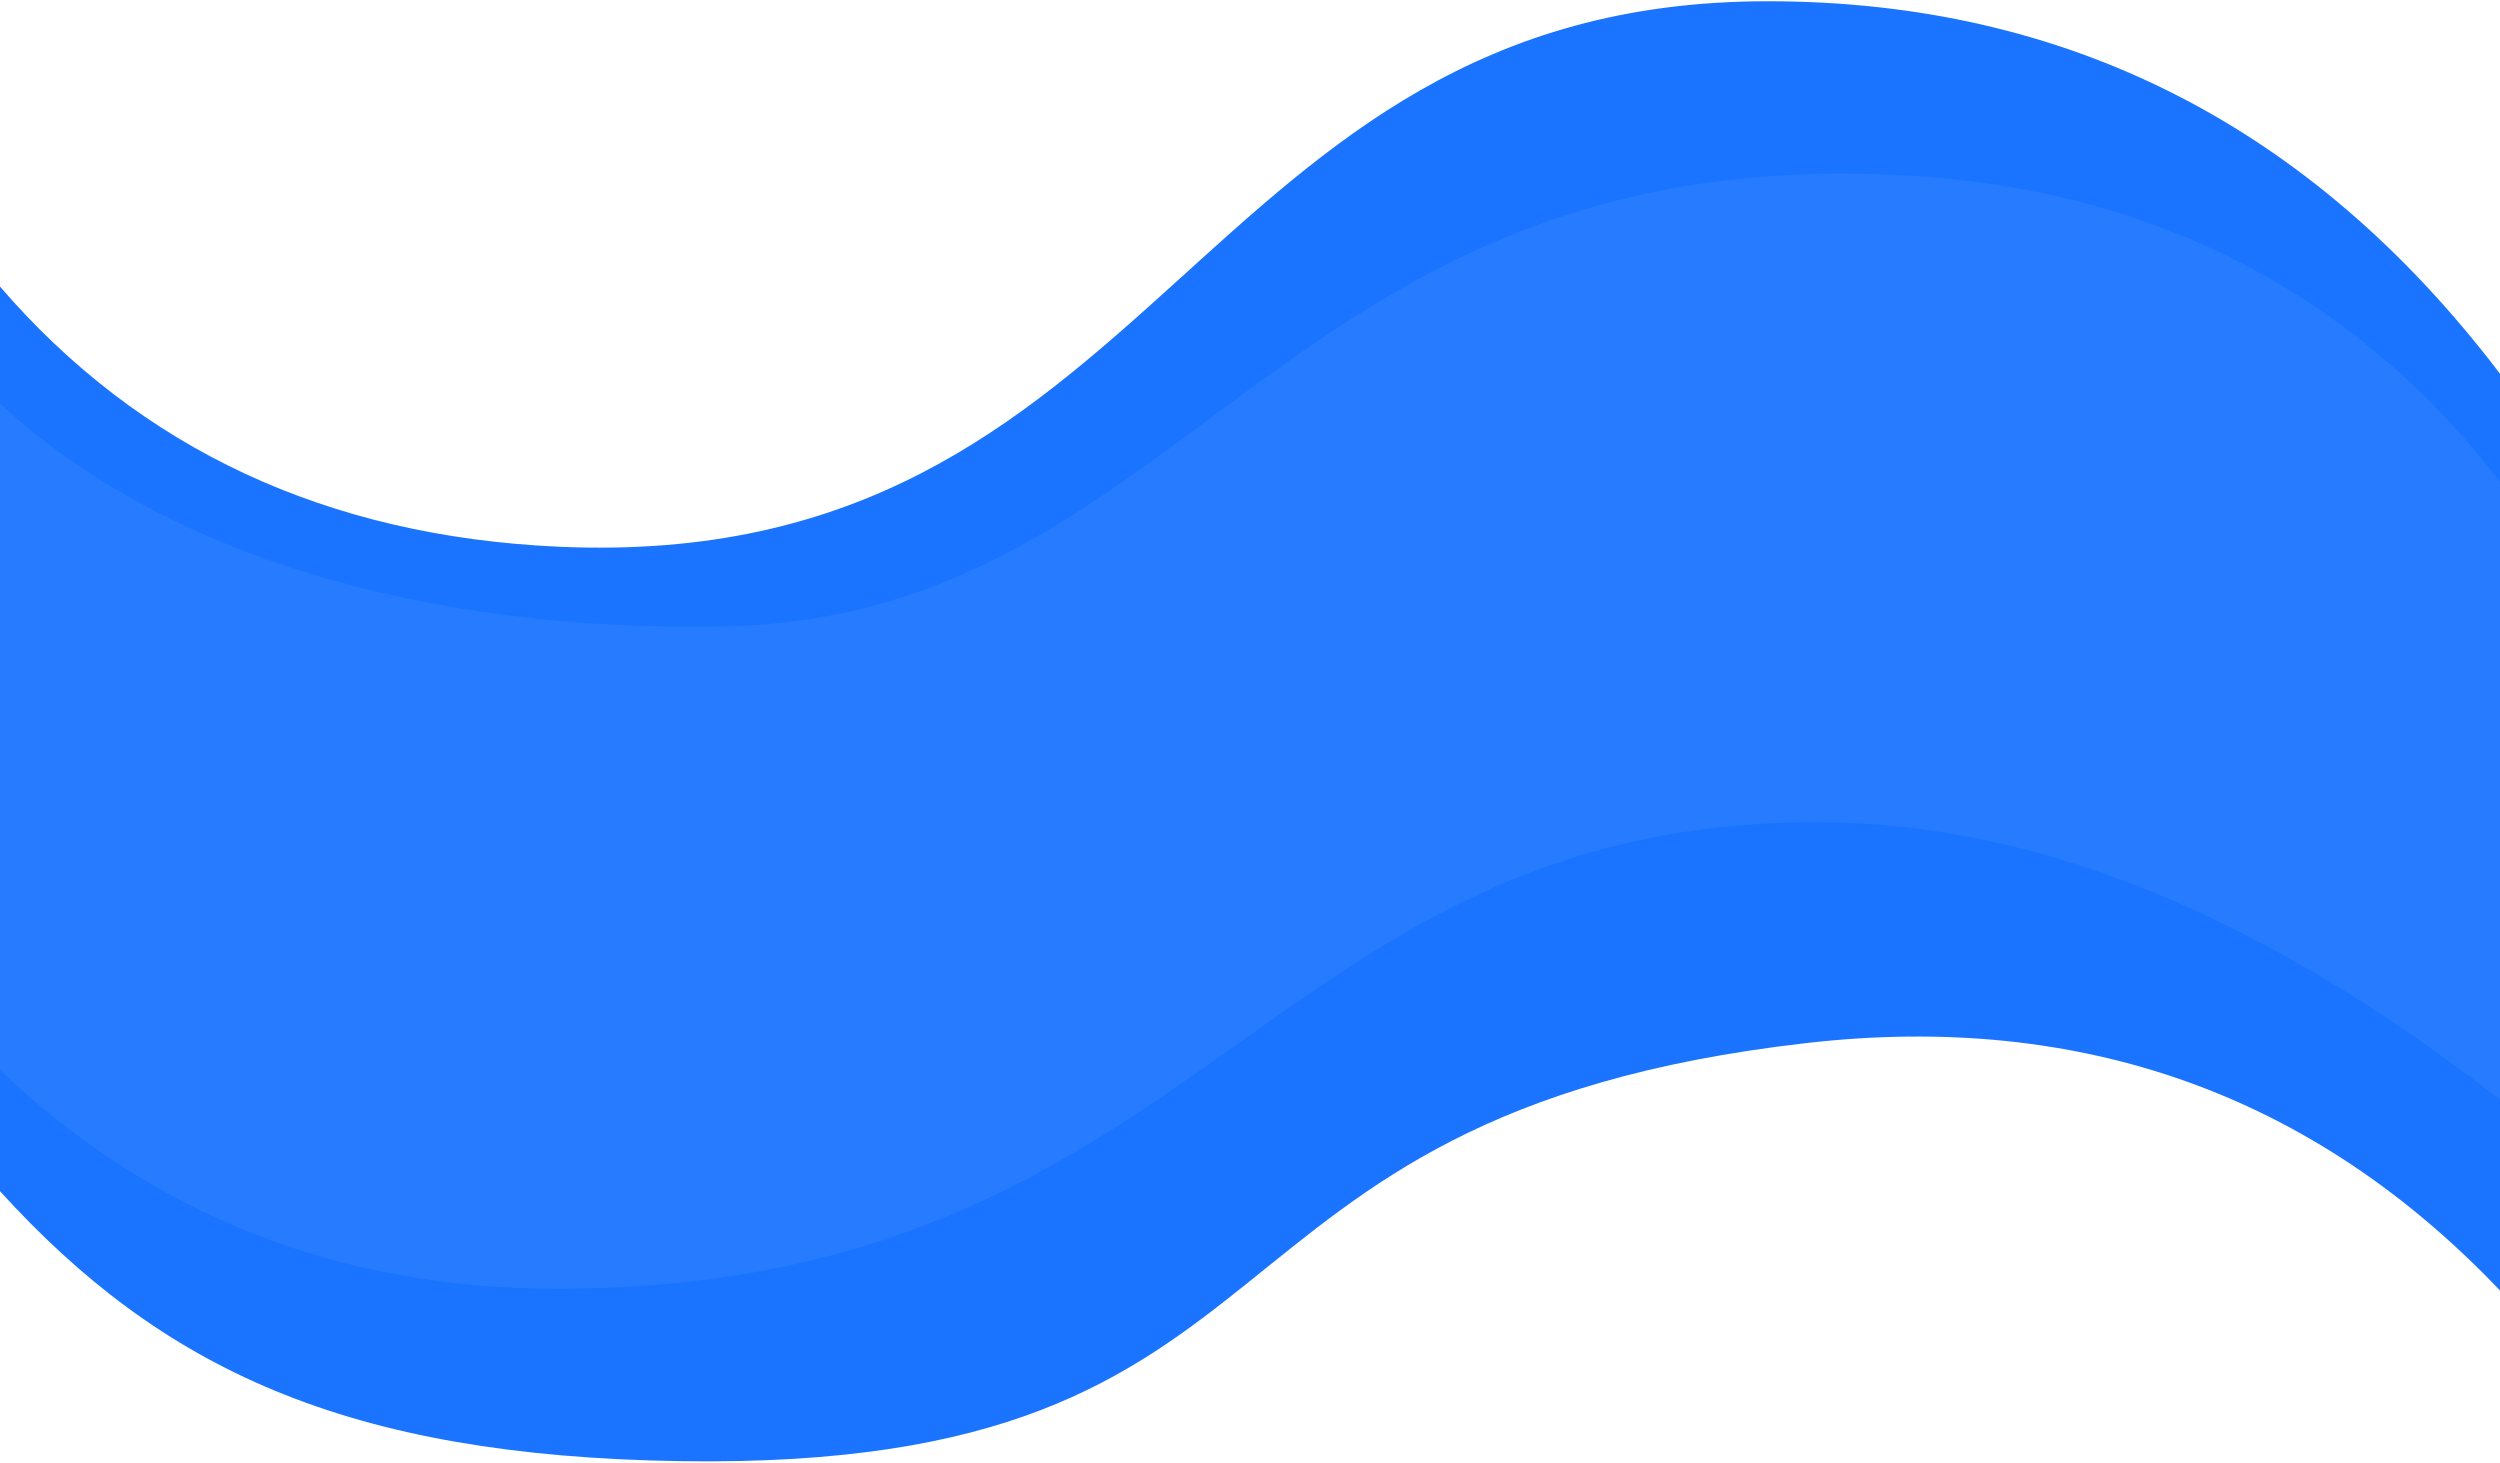
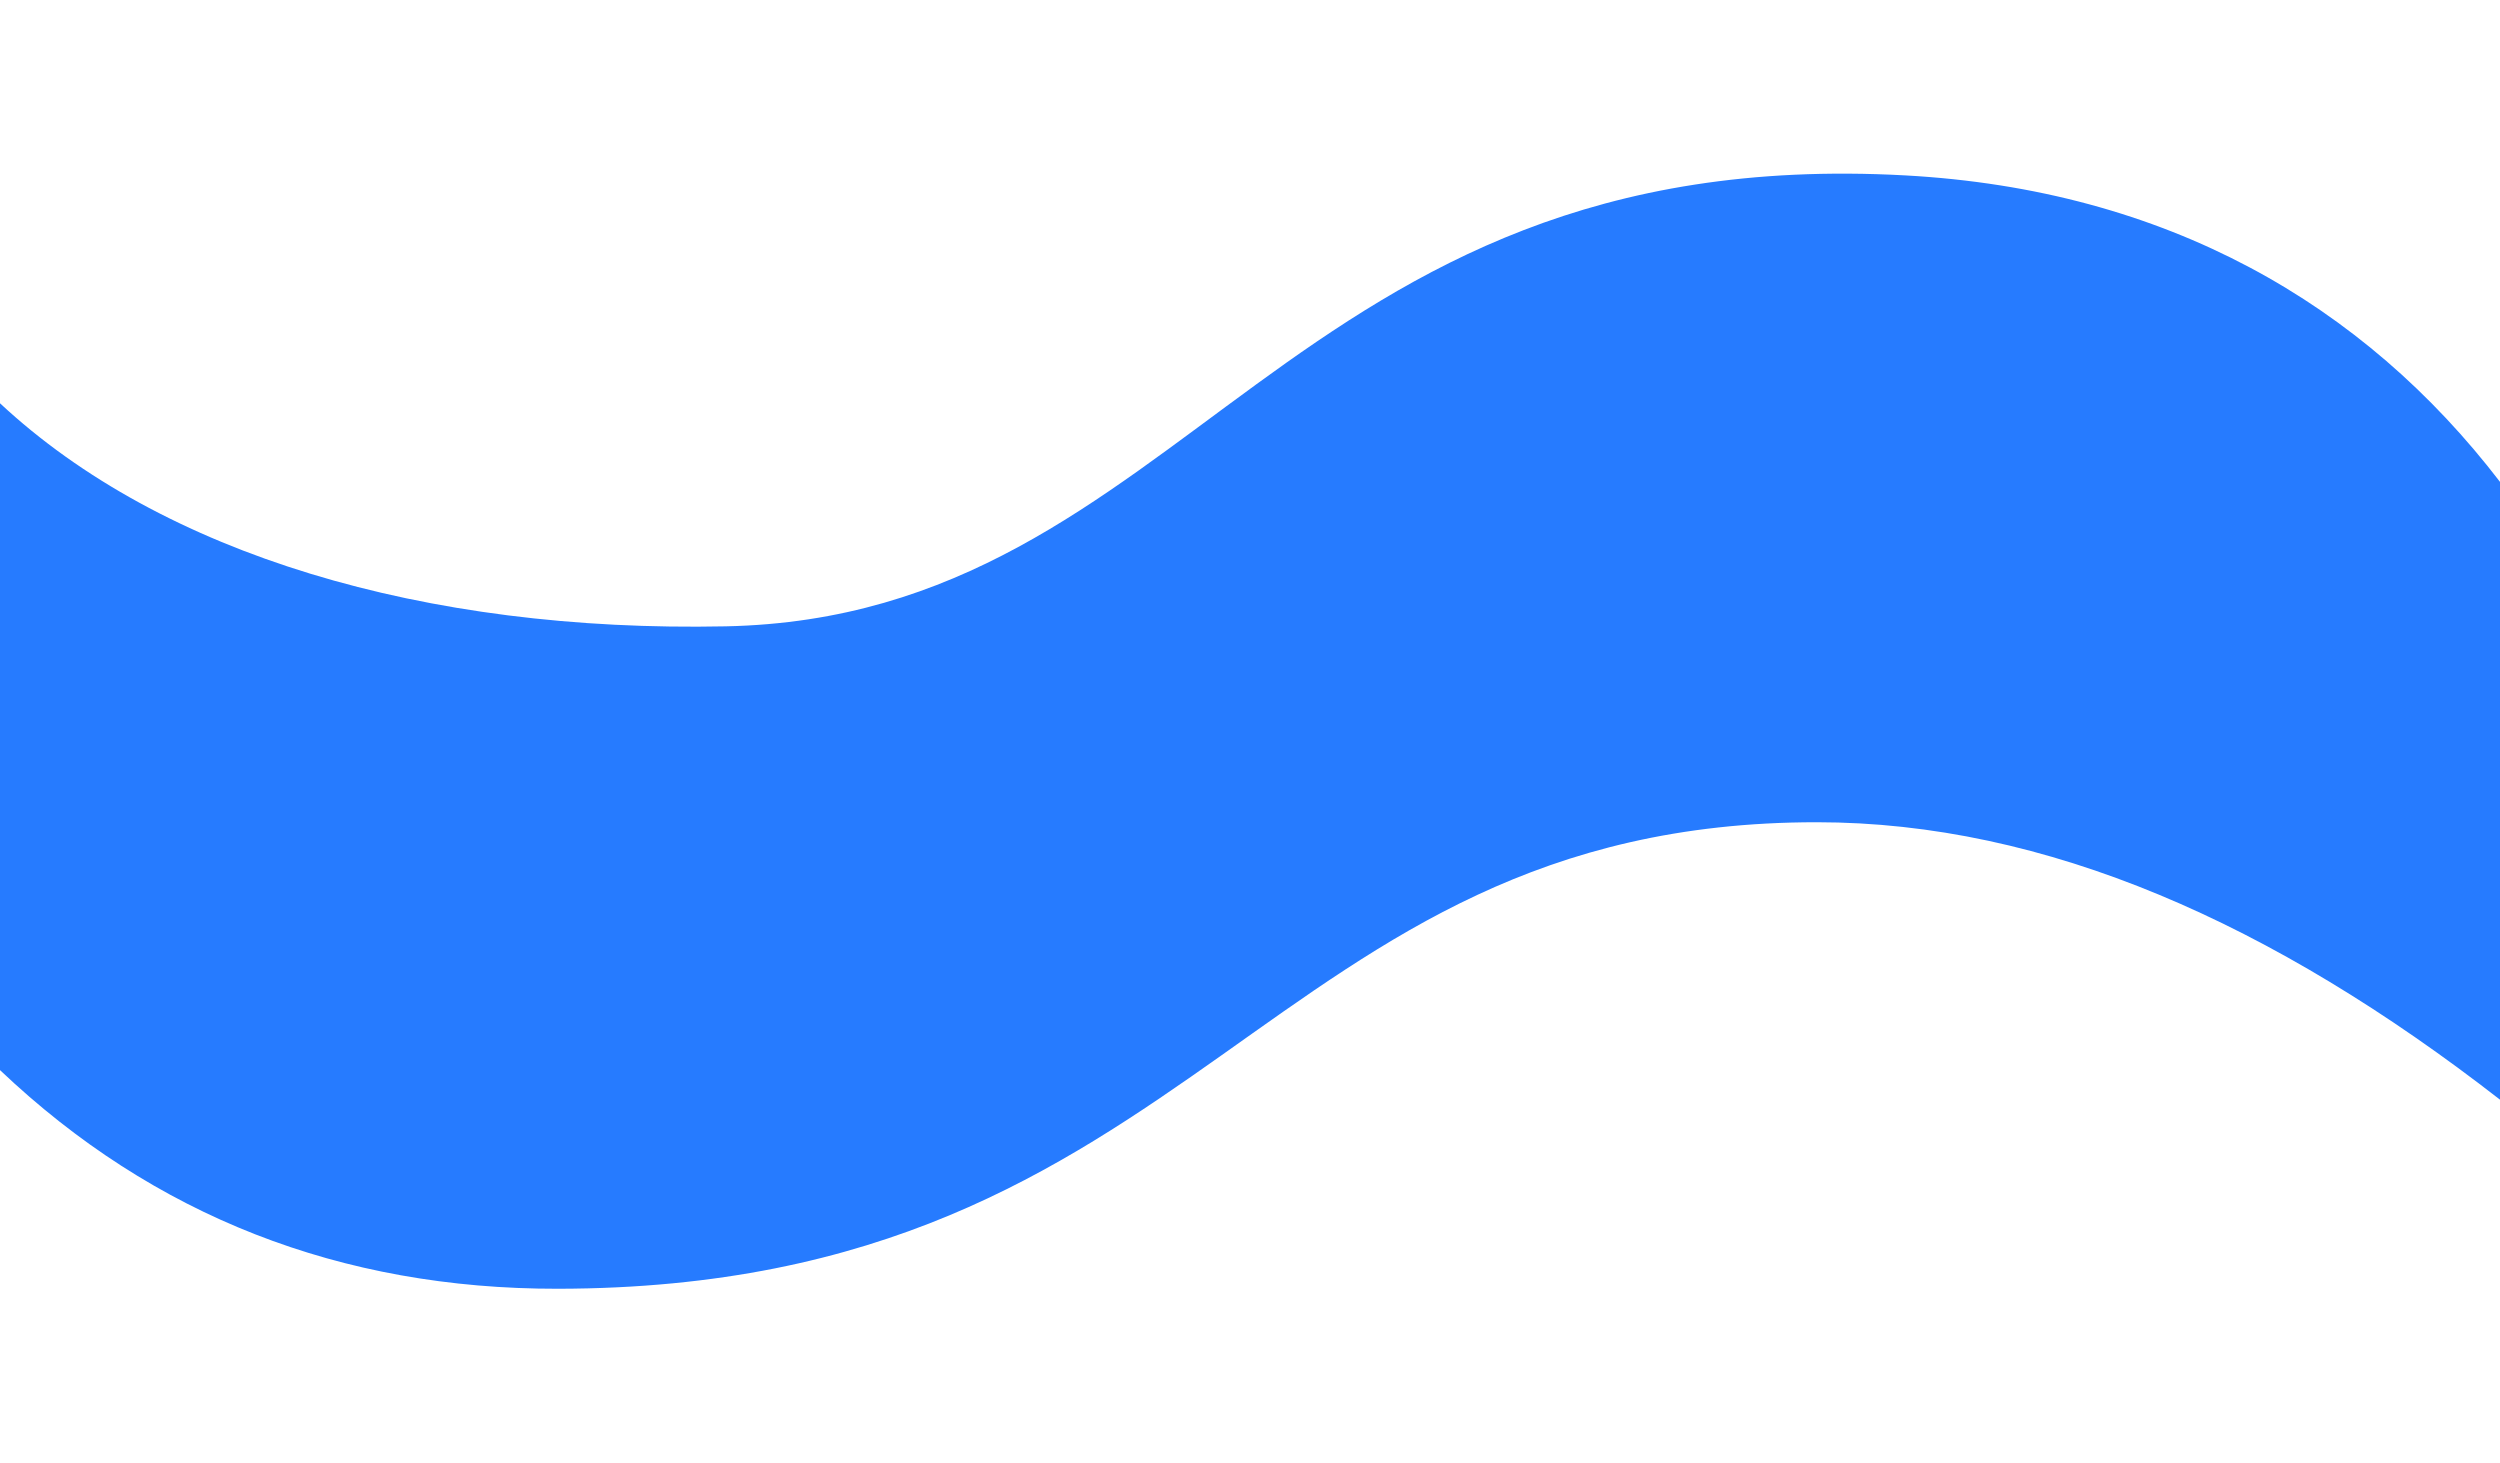
<svg xmlns="http://www.w3.org/2000/svg" width="7996" height="4678" viewBox="0 0 7996 4678">
  <defs>
    <style>
      .cls-1 {
        fill: #1b74ff;
      }

      .cls-1, .cls-2 {
        fill-rule: evenodd;
      }

      .cls-2 {
        fill: #267bff;
      }
    </style>
  </defs>
-   <path class="cls-1" d="M5653.36,4C3806.06,4,3722.85,1836.9,1784.51,1748.51,1045.57,1714.8,447.653,1436.34-.442,916.092v2893.4c516.93,568.21,1105.722,847.55,2176.462,863.88C4252.65,4705,3734.26,3569.33,5778.94,3335.97c878.82-100.3,1620.94,164.75,2217.5,792.05V1195.99C7392.14,400.384,6608.17,4,5653.36,4Z" />
  <path class="cls-2" d="M6093.52,560.985C4103.54,452,3804.87,1972.42,2321.16,2003.29c-964.08,20.04-1803.5-230.47-2321.6-713.86V3422.22C491.907,3889.7,1089.87,4123,1784.51,4121.96c2065.11-3,2254.49-1492.13,4026.13-1492.13,732.27,0,1458.78,322.37,2185.8,887.71V1541.81C7559.8,972.1,6929.38,606.77,6093.52,560.985Z" />
</svg>